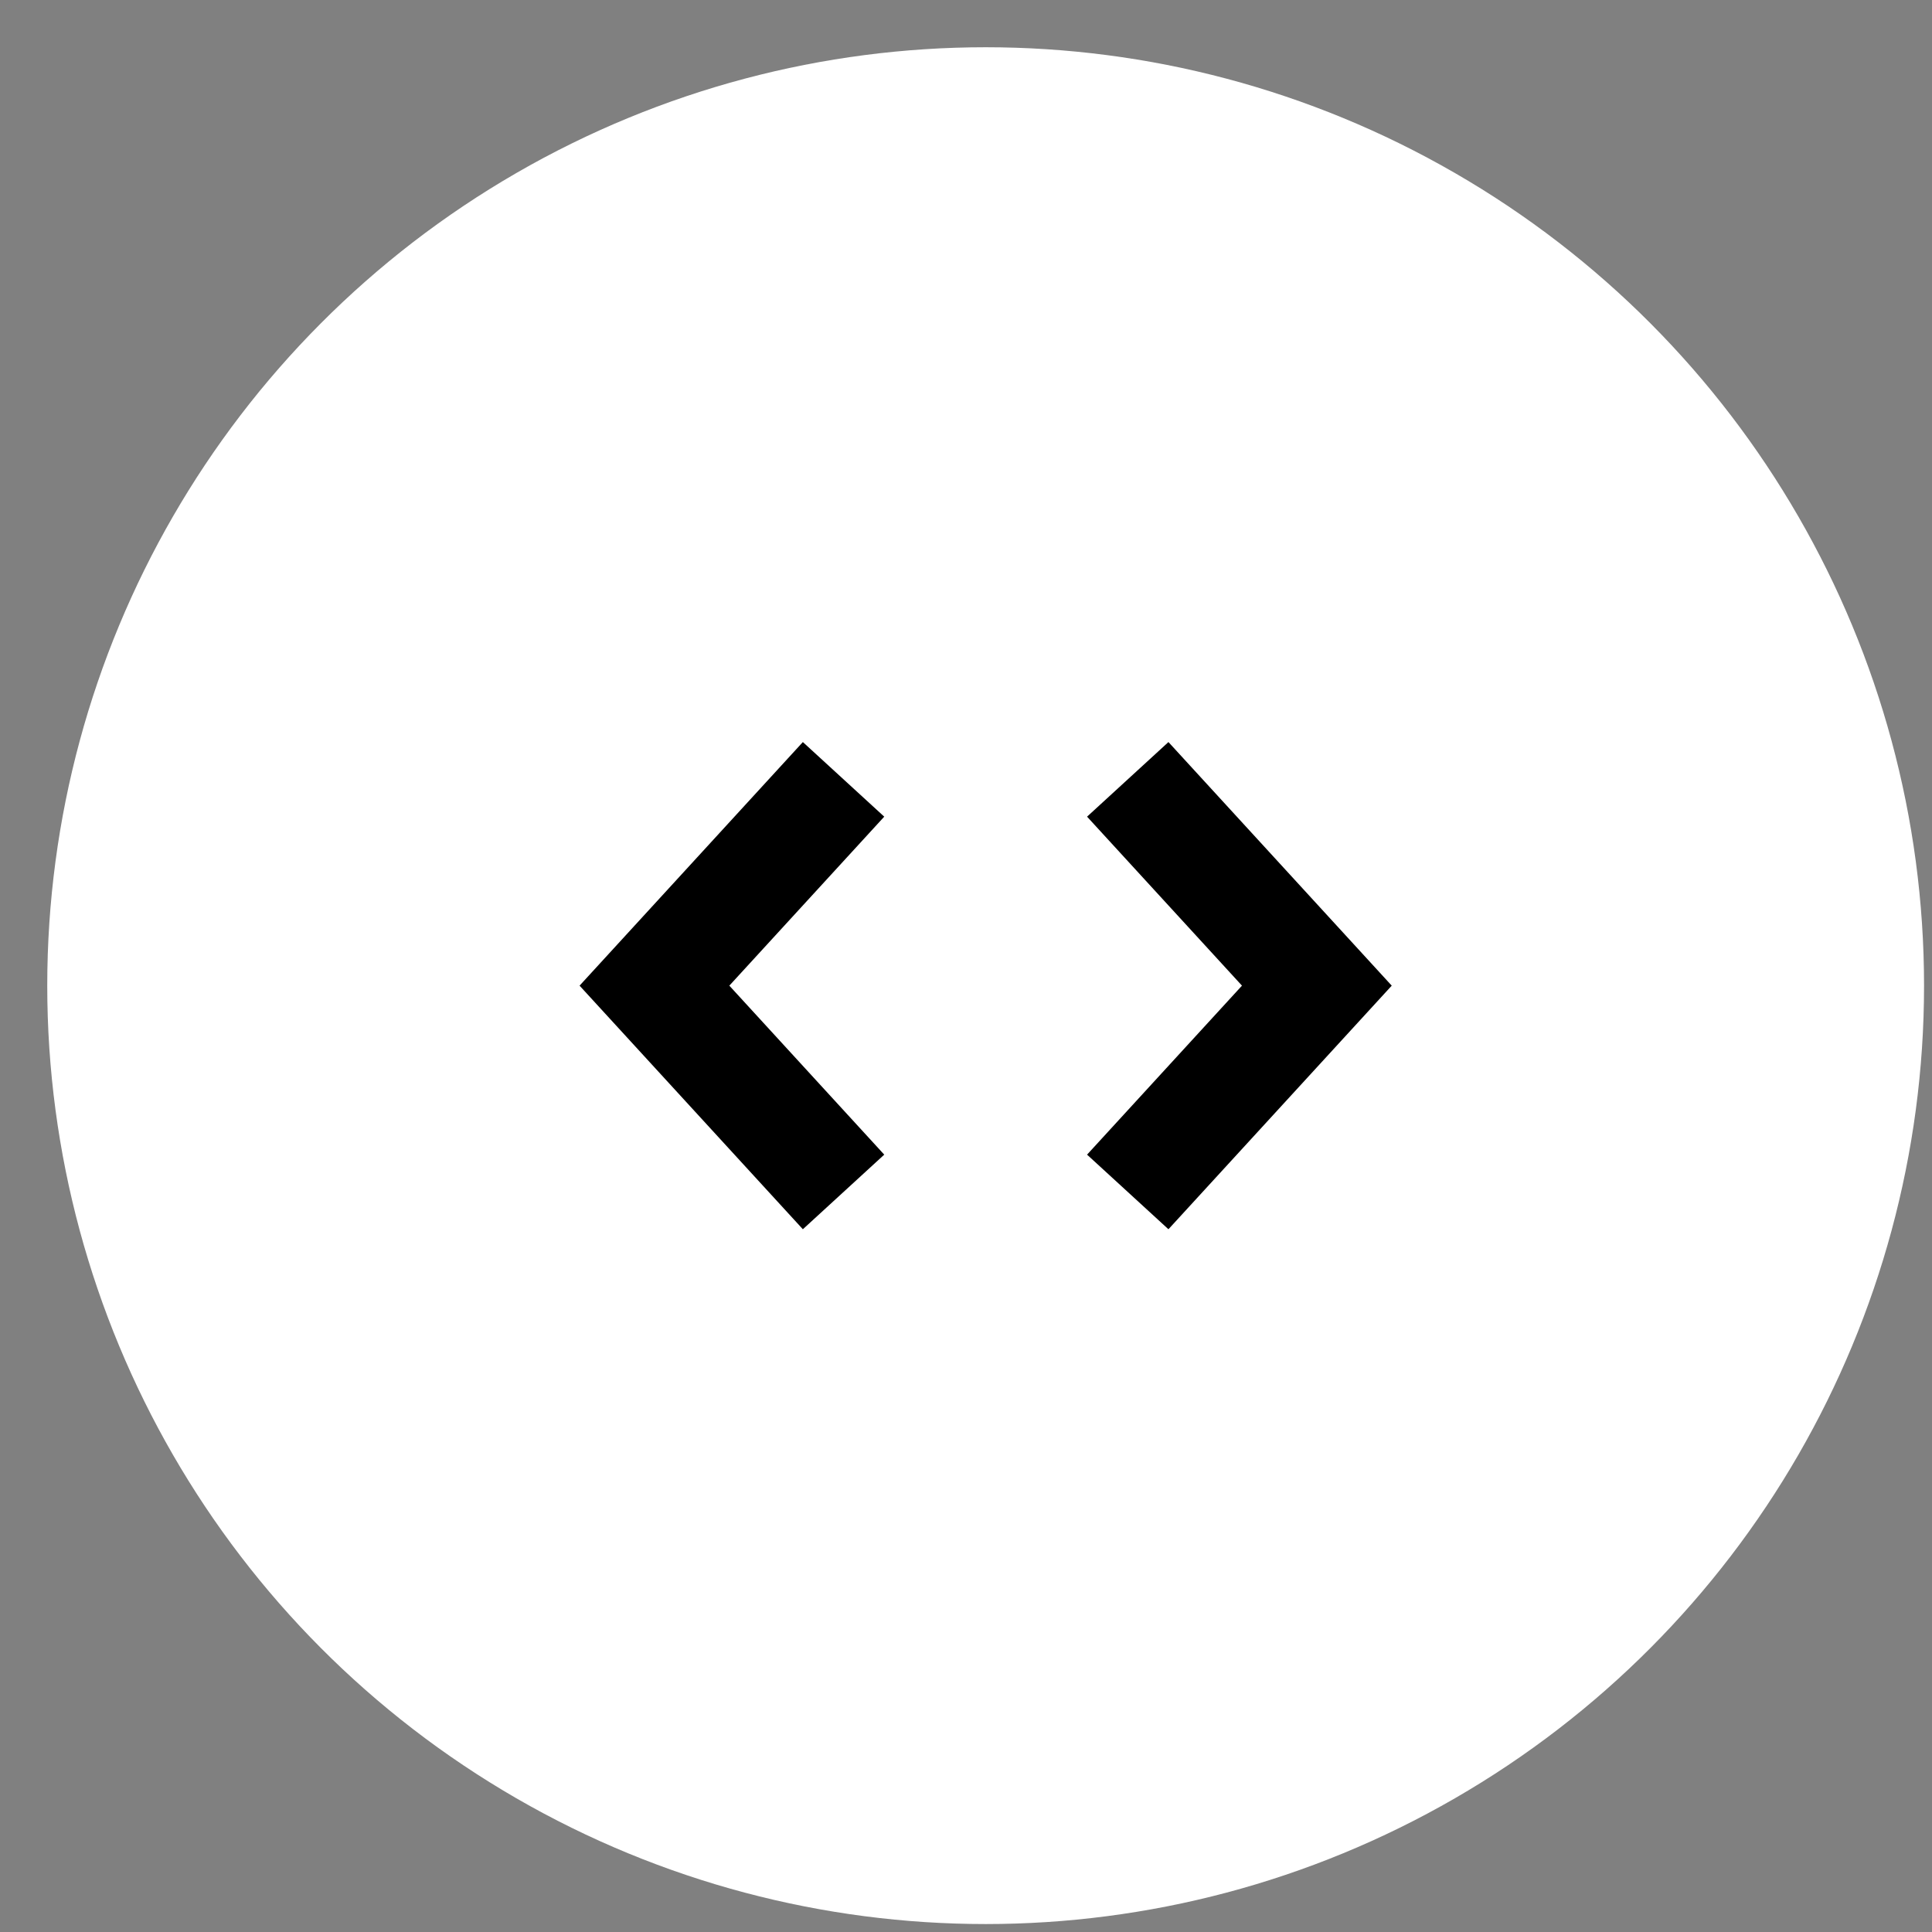
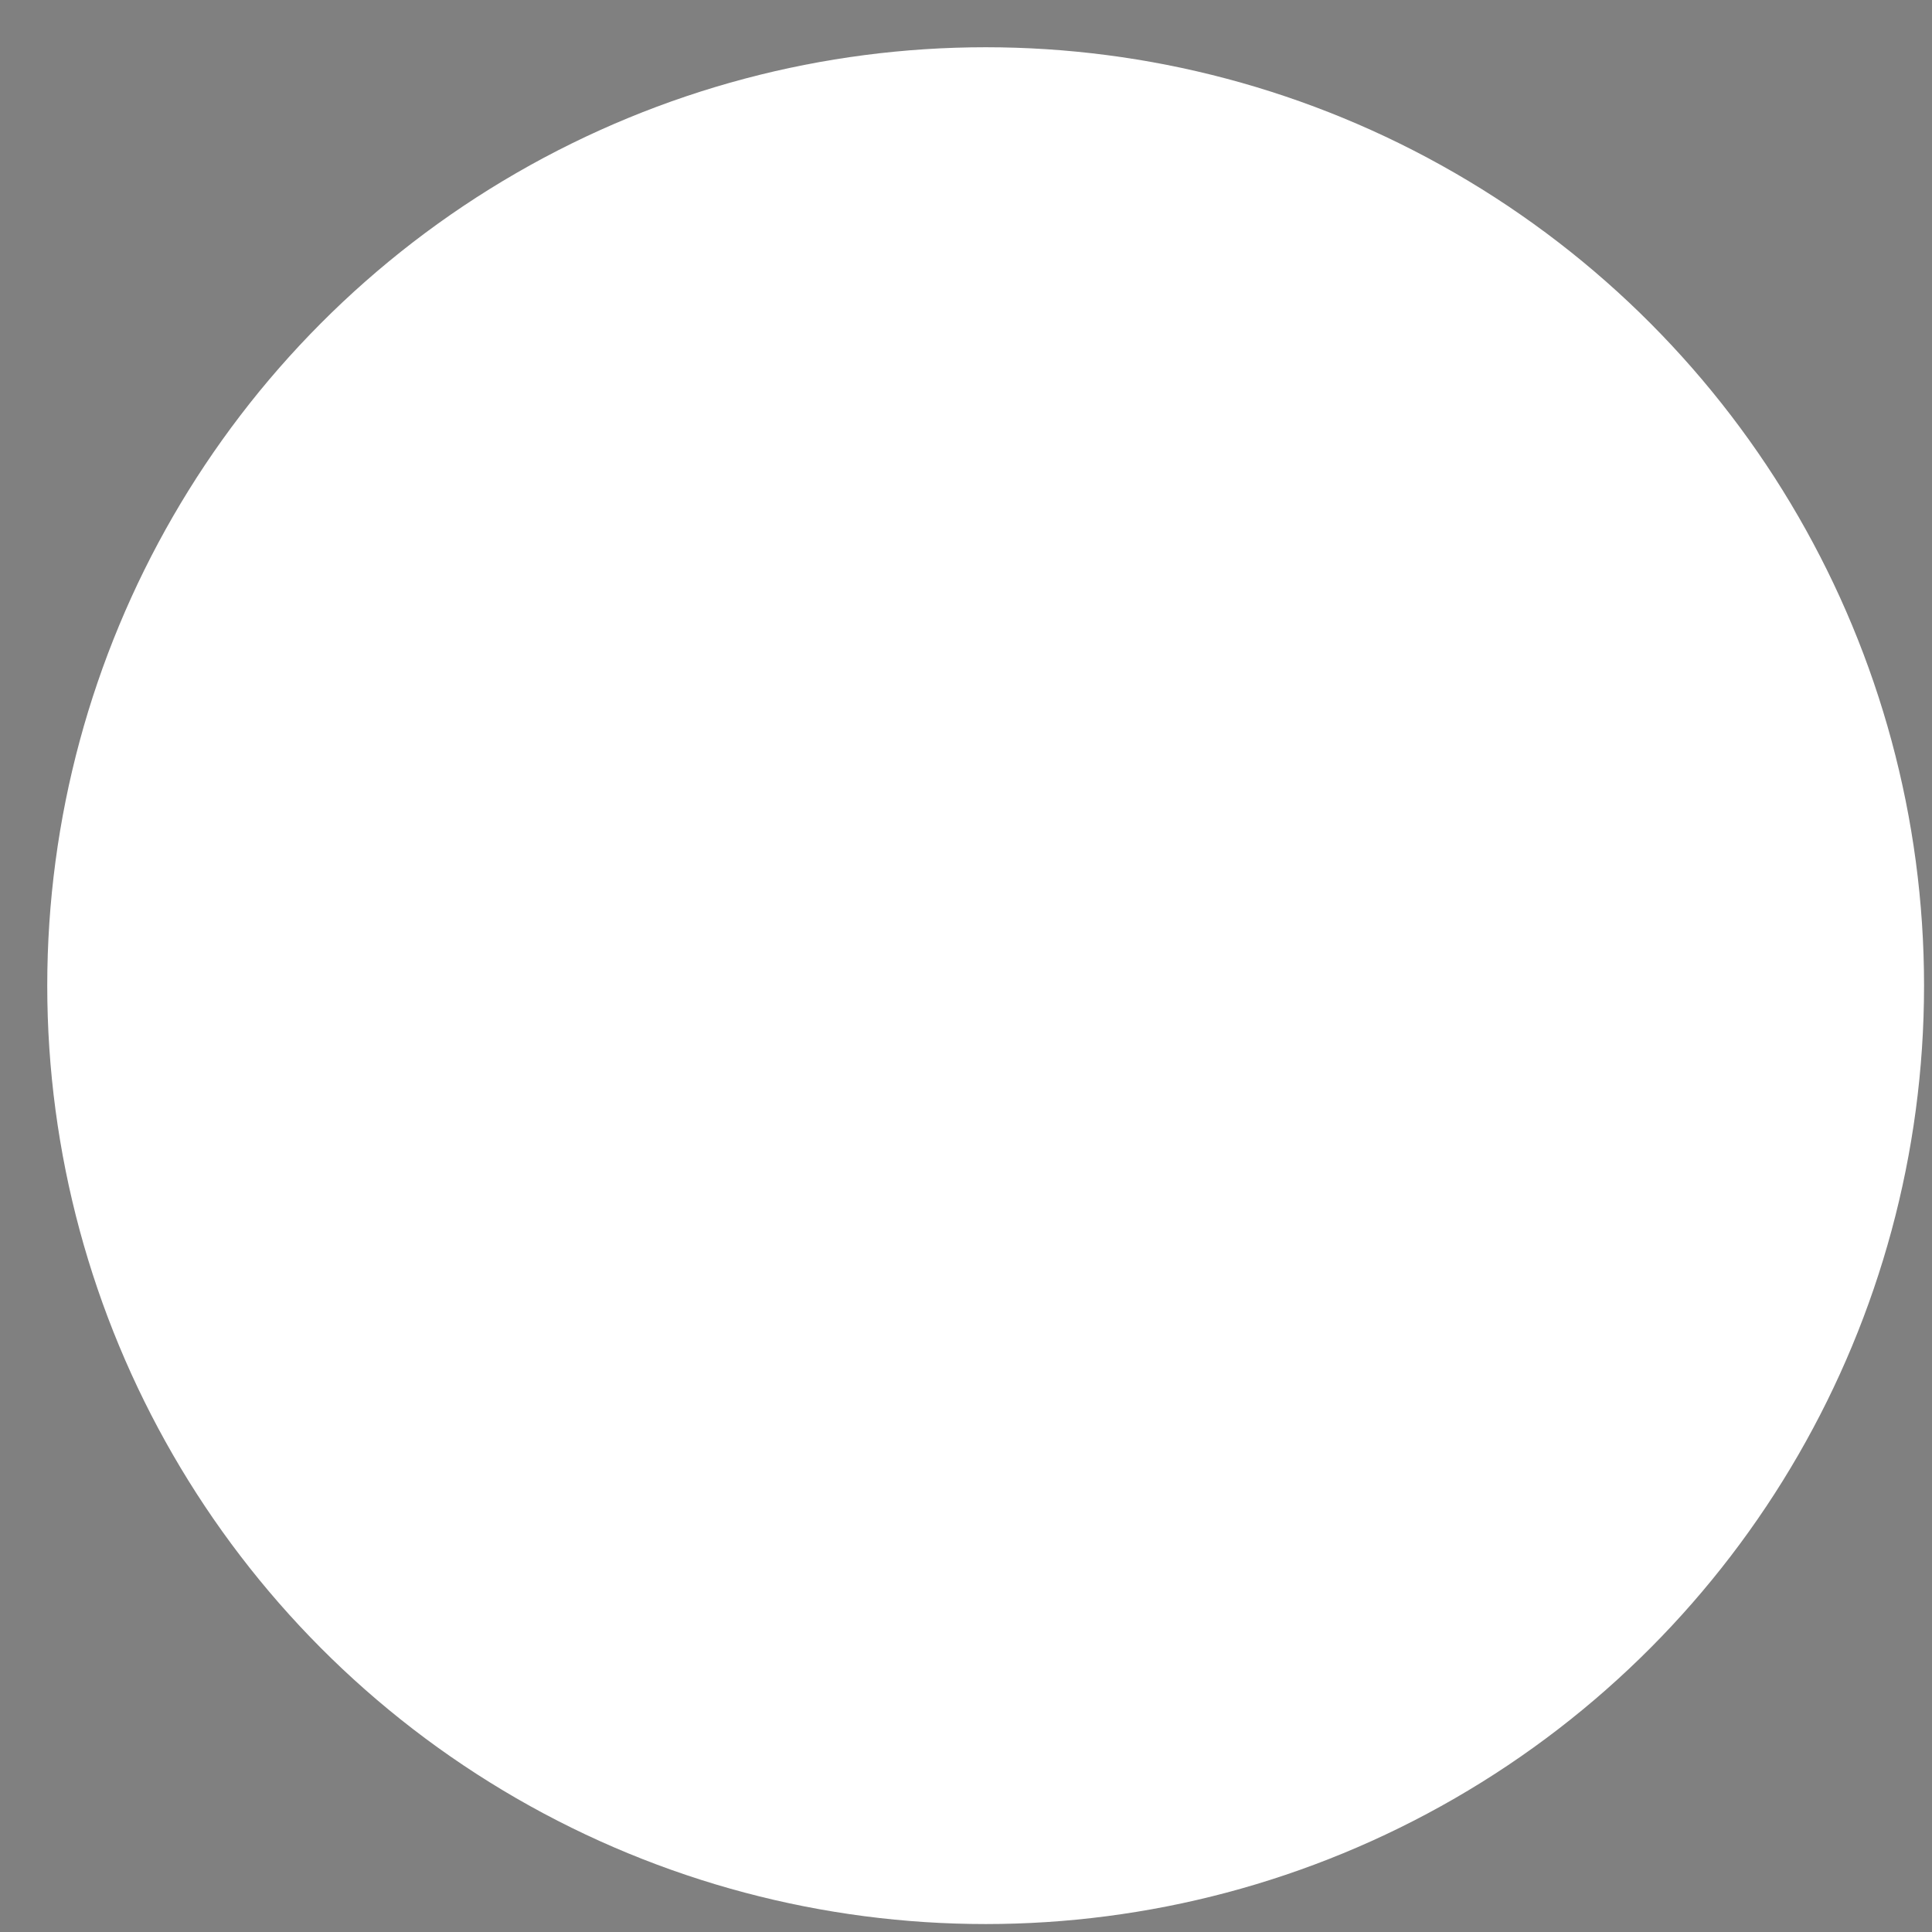
<svg xmlns="http://www.w3.org/2000/svg" width="35" height="35" viewBox="0 0 35 35" fill="none">
  <rect x="0" y="0" width="35" height="35" fill="#808080" stroke="none" />
  <g id="Drag">
    <circle id="Ellipse 49" cx="17.856" cy="17.856" r="16" fill="white" stroke="white" stroke-width="2" stroke-linecap="square" />
-     <path id="Icon" d="M21.106 20.856L23.856 17.856L21.106 14.856M14.606 20.856L11.856 17.856L14.606 14.856" stroke="black" stroke-width="2" stroke-linecap="square" />
  </g>
</svg>